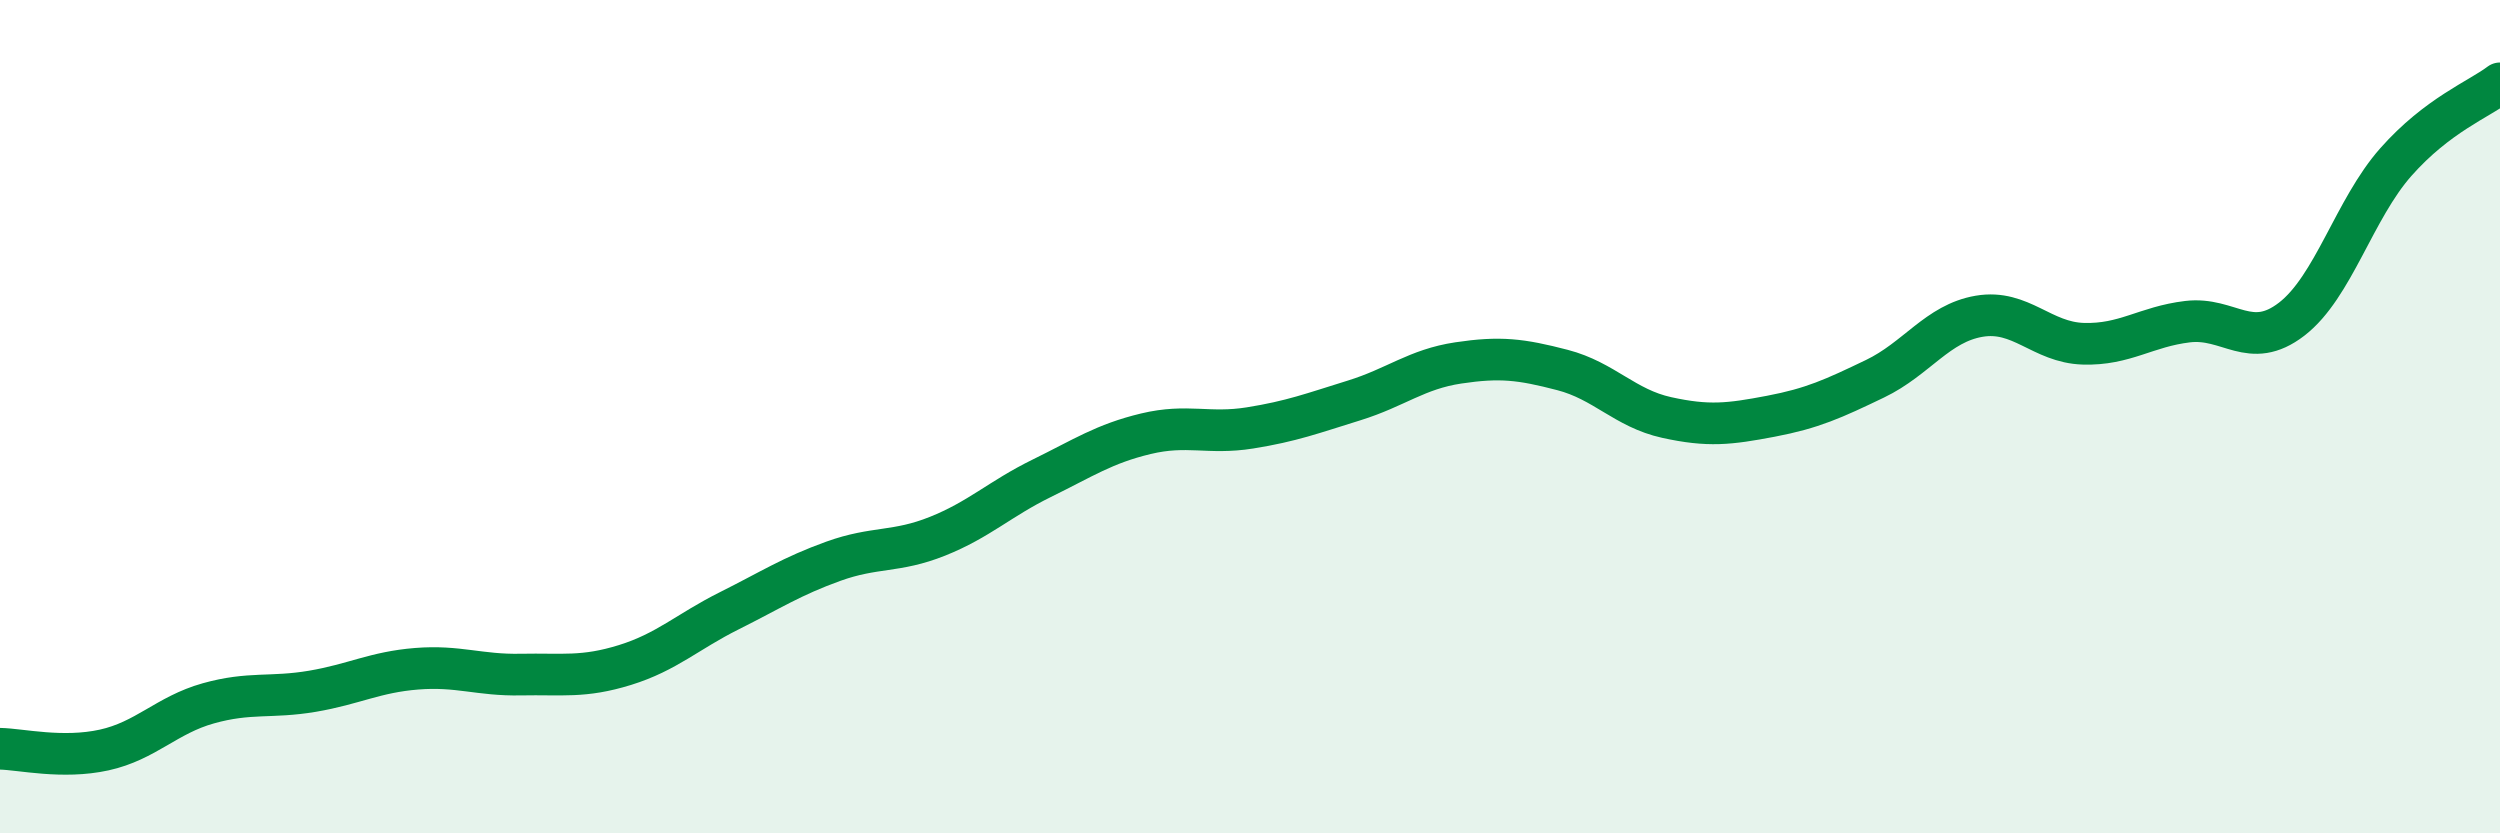
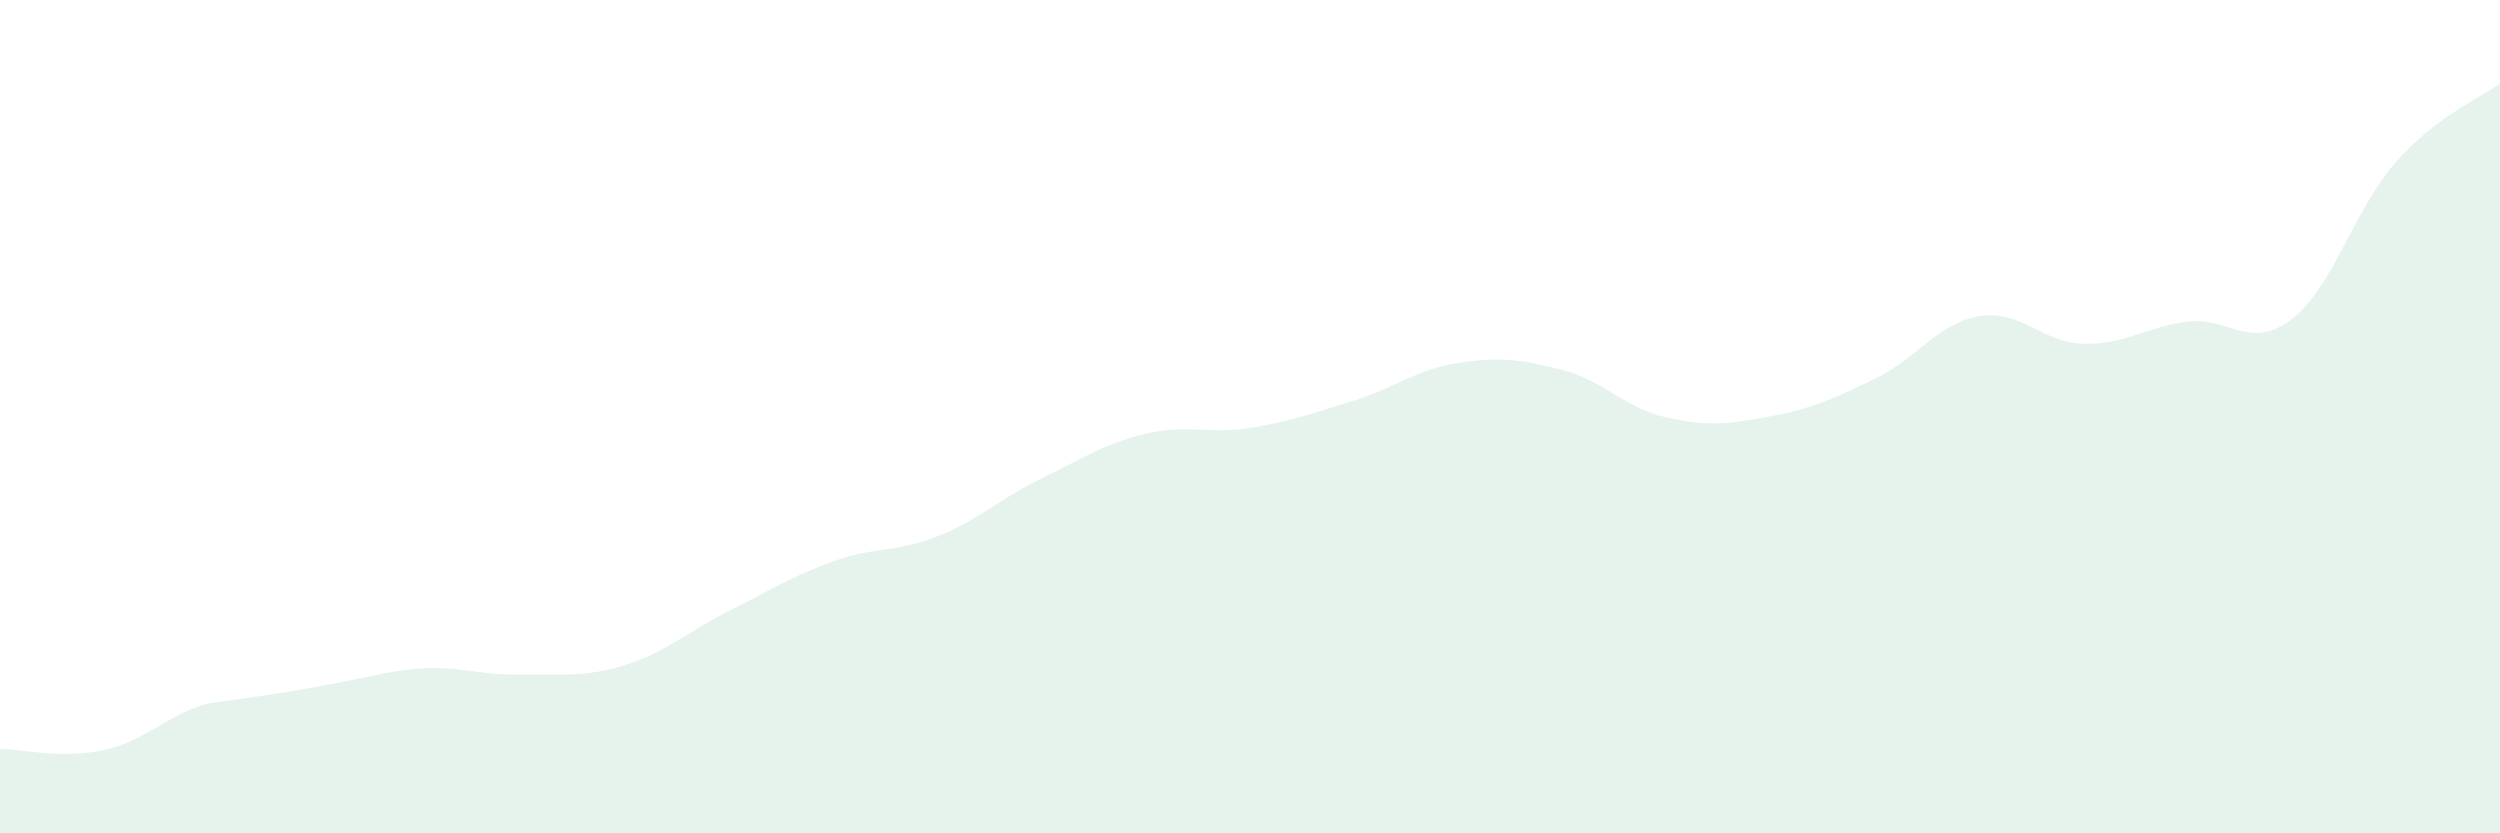
<svg xmlns="http://www.w3.org/2000/svg" width="60" height="20" viewBox="0 0 60 20">
-   <path d="M 0,17.97 C 0.5,17.98 1.5,18.22 2.5,18 C 3.5,17.78 4,17.16 5,16.88 C 6,16.6 6.5,16.76 7.5,16.59 C 8.5,16.42 9,16.13 10,16.05 C 11,15.97 11.5,16.21 12.5,16.19 C 13.5,16.17 14,16.27 15,15.96 C 16,15.65 16.5,15.16 17.5,14.66 C 18.5,14.16 19,13.83 20,13.47 C 21,13.11 21.5,13.27 22.5,12.87 C 23.5,12.47 24,11.97 25,11.48 C 26,10.99 26.5,10.65 27.5,10.41 C 28.5,10.17 29,10.43 30,10.27 C 31,10.11 31.5,9.92 32.5,9.61 C 33.5,9.3 34,8.86 35,8.71 C 36,8.56 36.5,8.62 37.5,8.88 C 38.5,9.14 39,9.8 40,10.02 C 41,10.24 41.5,10.18 42.5,9.99 C 43.5,9.8 44,9.57 45,9.09 C 46,8.61 46.5,7.76 47.5,7.59 C 48.5,7.42 49,8.22 50,8.25 C 51,8.28 51.5,7.84 52.5,7.72 C 53.5,7.6 54,8.43 55,7.66 C 56,6.89 56.5,5.02 57.5,3.89 C 58.5,2.76 59.5,2.38 60,2L60 20L0 20Z" fill="#008740" opacity="0.1" stroke-linecap="round" stroke-linejoin="round" />
-   <path d="M 0,17.97 C 0.5,17.98 1.5,18.22 2.5,18 C 3.5,17.78 4,17.16 5,16.88 C 6,16.6 6.5,16.76 7.5,16.59 C 8.5,16.42 9,16.13 10,16.05 C 11,15.97 11.5,16.21 12.5,16.19 C 13.5,16.17 14,16.27 15,15.96 C 16,15.65 16.5,15.16 17.5,14.66 C 18.5,14.16 19,13.83 20,13.47 C 21,13.11 21.5,13.27 22.5,12.87 C 23.5,12.47 24,11.97 25,11.48 C 26,10.99 26.5,10.65 27.5,10.41 C 28.5,10.17 29,10.43 30,10.27 C 31,10.11 31.5,9.92 32.5,9.61 C 33.5,9.3 34,8.86 35,8.71 C 36,8.56 36.5,8.62 37.5,8.88 C 38.5,9.14 39,9.8 40,10.02 C 41,10.24 41.5,10.18 42.5,9.99 C 43.5,9.8 44,9.57 45,9.09 C 46,8.61 46.5,7.76 47.5,7.59 C 48.5,7.42 49,8.22 50,8.25 C 51,8.28 51.5,7.84 52.5,7.72 C 53.5,7.6 54,8.43 55,7.66 C 56,6.89 56.5,5.02 57.5,3.89 C 58.5,2.76 59.5,2.38 60,2" stroke="#008740" stroke-width="1" fill="none" stroke-linecap="round" stroke-linejoin="round" />
+   <path d="M 0,17.97 C 0.5,17.98 1.5,18.22 2.5,18 C 3.5,17.78 4,17.16 5,16.88 C 8.5,16.42 9,16.13 10,16.05 C 11,15.97 11.5,16.21 12.5,16.19 C 13.5,16.17 14,16.27 15,15.96 C 16,15.65 16.5,15.16 17.5,14.66 C 18.5,14.16 19,13.83 20,13.47 C 21,13.11 21.5,13.27 22.5,12.87 C 23.5,12.47 24,11.97 25,11.48 C 26,10.99 26.5,10.65 27.5,10.41 C 28.5,10.17 29,10.43 30,10.27 C 31,10.11 31.5,9.92 32.5,9.61 C 33.5,9.3 34,8.86 35,8.71 C 36,8.56 36.5,8.62 37.5,8.88 C 38.5,9.14 39,9.8 40,10.02 C 41,10.24 41.5,10.18 42.5,9.99 C 43.5,9.8 44,9.57 45,9.09 C 46,8.61 46.5,7.76 47.5,7.59 C 48.5,7.42 49,8.22 50,8.25 C 51,8.28 51.5,7.84 52.5,7.72 C 53.5,7.6 54,8.43 55,7.66 C 56,6.89 56.5,5.02 57.5,3.89 C 58.5,2.76 59.5,2.38 60,2L60 20L0 20Z" fill="#008740" opacity="0.1" stroke-linecap="round" stroke-linejoin="round" />
</svg>